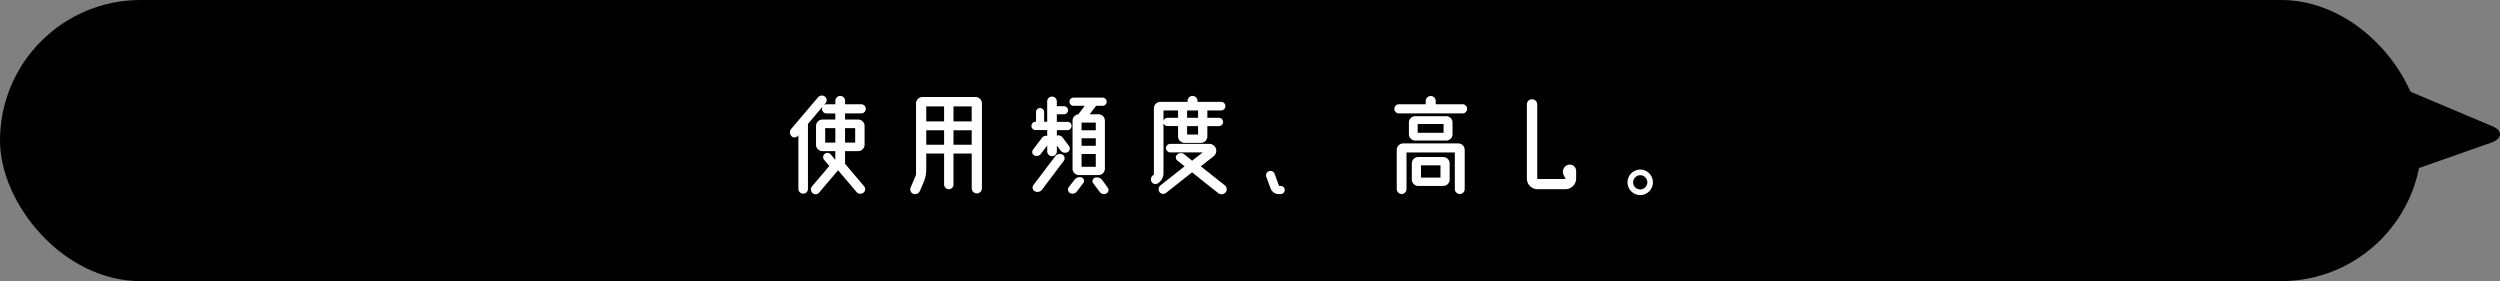
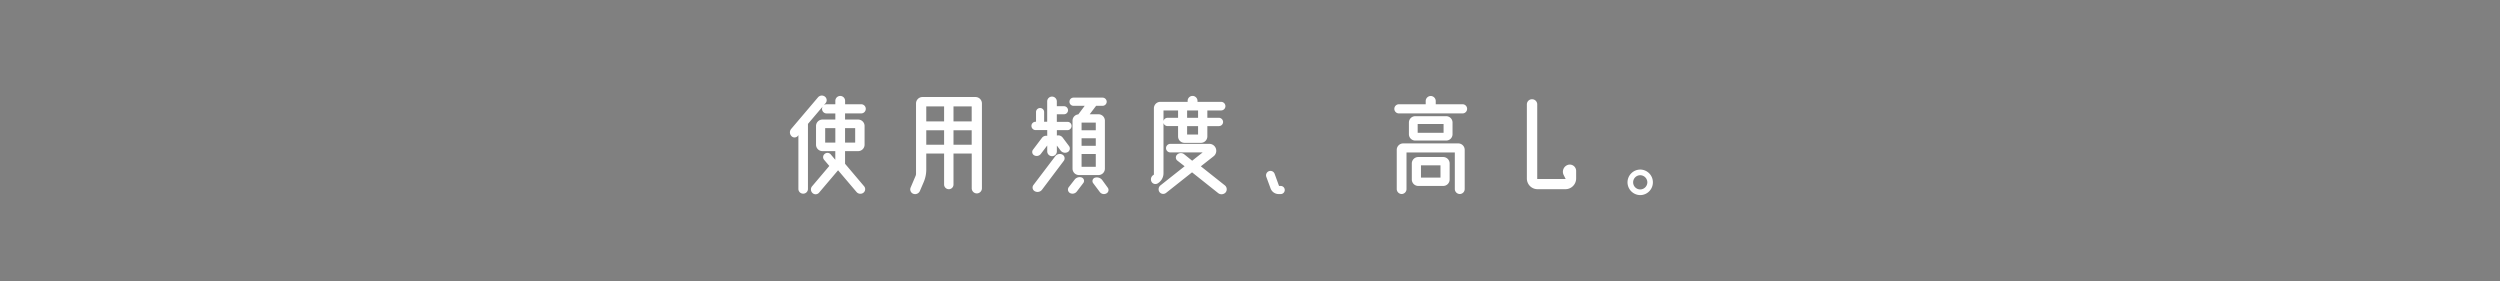
<svg xmlns="http://www.w3.org/2000/svg" width="249" height="28" viewBox="0 0 249 28">
  <rect x="0" y="0" width="249" height="28" fill="#808080" stroke="none" />
  <g id="ふきだし_博士1" transform="translate(-48.999 -326.545)">
    <g id="グループ_127" data-name="グループ 127" transform="translate(29.999 11.499)">
-       <rect id="長方形_197" data-name="長方形 197" width="241.201" height="28" rx="14" transform="translate(19 315.046)" />
-       <path id="パス_608" data-name="パス 608" d="M4.642,15.924.187,3.235C-.289,1.871.2,0,1.026,0h9.8c.875,0,1.346,2.04.785,3.38L6.266,16.068c-.435,1.026-1.237.966-1.624-.145Z" transform="translate(251.201 333.897) rotate(-90)" />
-     </g>
+       </g>
    <path id="パス_643" data-name="パス 643" d="M7.668-2.688l1.9,2.244A.449.449,0,0,1,9.492.2.5.5,0,0,1,8.808.12L6.972-2.04,5.076.192a.447.447,0,0,1-.648.036.489.489,0,0,1-.036-.684L6.1-2.472,5.58-3.084a.408.408,0,0,1,.06-.588.422.422,0,0,1,.6.048l.456.54v-.864H5.412a.64.64,0,0,1-.636-.636V-6.456a.64.64,0,0,1,.636-.636H6.7V-7.7H5.82a.453.453,0,0,1-.444-.456.5.5,0,0,1,.06-.228L3.972-6.66V-.18A.469.469,0,0,1,3.5.288a.471.471,0,0,1-.48-.468V-5.544l-.06.084a.423.423,0,0,1-.636.012A.532.532,0,0,1,2.3-6.156L4.968-9.3a.5.5,0,0,1,.684-.084.451.451,0,0,1,.084.648l-.192.228a.4.4,0,0,1,.276-.108H6.7v-.336a.487.487,0,0,1,.492-.492.484.484,0,0,1,.48.492v.336H9.276a.456.456,0,0,1,.456.456.456.456,0,0,1-.456.456H7.668v.612H8.976a.64.64,0,0,1,.636.636v1.872a.64.64,0,0,1-.636.636H7.668v1.26ZM8.676-6.24H7.668V-4.8H8.676ZM5.688-4.8H6.7V-6.24H5.688ZM20.664-9.336A.64.64,0,0,1,21.3-8.7V-.252a.512.512,0,0,1-.516.516.51.51,0,0,1-.5-.516V-3.708H18.468V-.624A.461.461,0,0,1,18-.156a.469.469,0,0,1-.468-.468V-3.708H15.756V-2.1A3.163,3.163,0,0,1,15.5-.864L15.12.024A.519.519,0,0,1,14.46.3.467.467,0,0,1,14.2-.324L14.7-1.5a.561.561,0,0,0,.036-.2v-7a.643.643,0,0,1,.648-.636ZM20.28-6.912V-8.4H18.468v1.488ZM17.532-8.4H15.756v1.488h1.776ZM15.756-4.584h1.776v-1.44H15.756Zm2.712,0H20.28v-1.44H18.468ZM31.248-1.32a.359.359,0,0,1,.156.54l-.66.864a.537.537,0,0,1-.672.144.4.4,0,0,1-.132-.576l.588-.756A.638.638,0,0,1,31.248-1.32Zm2.58,1.008A.384.384,0,0,1,33.7.264a.513.513,0,0,1-.672-.156l-.648-.864a.353.353,0,0,1,.156-.54.674.674,0,0,1,.744.228Zm-3.4-8.148a.4.4,0,0,1-.408-.408.4.4,0,0,1,.408-.408h2.88a.415.415,0,0,1,.42.408.415.415,0,0,1-.42.408h-.636l-.636.84h.876a.643.643,0,0,1,.636.648V-2.2a.64.64,0,0,1-.636.636H30.972a.643.643,0,0,1-.648-.636V-6.972a.63.63,0,0,1,.576-.636l.636-.852ZM32.64-4.476v-.756H31.224v.756ZM31.224-2.388H32.64V-3.66H31.224ZM32.64-6.024v-.768H31.224v.768ZM29.976-4.452a.408.408,0,0,1-.132.6.56.56,0,0,1-.708-.156L28.764-4.5v.576a.481.481,0,0,1-.48.48.481.481,0,0,1-.48-.48v-.588l-.636.84a.517.517,0,0,1-.66.144.379.379,0,0,1-.12-.564l.888-1.176a.526.526,0,0,1,.528-.2v-.576H26.652a.417.417,0,0,1-.42-.42.407.407,0,0,1,.42-.408h.036v-.96a.4.4,0,0,1,.4-.408.4.4,0,0,1,.408.408v.9a.52.52,0,0,0-.012.06H27.8V-8.9a.481.481,0,0,1,.48-.48.481.481,0,0,1,.48.48v.48h.708a.4.4,0,0,1,.408.4.4.4,0,0,1-.408.4h-.708v.756H29.82a.4.4,0,0,1,.408.408.415.415,0,0,1-.408.42H28.764V-5.5a.551.551,0,0,1,.576.2Zm-.66.852a.419.419,0,0,1,.132.624L27.288-.108a.562.562,0,0,1-.72.156.415.415,0,0,1-.144-.612L28.6-3.432A.562.562,0,0,1,29.316-3.6ZM39.384-1.752a1.165,1.165,0,0,1-.444.924l-.084.06a.446.446,0,0,1-.636-.084.508.508,0,0,1,.108-.684l.1-.072V-8.22a.643.643,0,0,1,.648-.636h2.712v-.1a.494.494,0,0,1,.492-.492.5.5,0,0,1,.492.492v.1H45.12a.43.43,0,0,1,.432.432A.428.428,0,0,1,45.12-8H43.752v.732H44.9a.425.425,0,0,1,.42.42.415.415,0,0,1-.42.408H43.752v1.032a.643.643,0,0,1-.648.636H41.472a.64.64,0,0,1-.636-.636V-6.444H39.792a.414.414,0,0,1-.408-.312ZM42.828-5.6v-.84H41.736v.84Zm0-1.668V-8H41.736v.732ZM40.836-8H39.384v1.056a.425.425,0,0,1,.408-.324h1.044ZM45.492-.54a.5.5,0,0,1,.084.7.542.542,0,0,1-.732.084L42.228-1.836,39.636.216a.46.46,0,0,1-.648-.084.491.491,0,0,1,.1-.672l2.4-1.9-.708-.552a.394.394,0,0,1-.048-.6.533.533,0,0,1,.708-.048l.8.648,1.044-.828H40.068a.428.428,0,0,1-.432-.42.43.43,0,0,1,.432-.432h3.876a.692.692,0,0,1,.432,1.236l-1.272,1Zm5.4.06h.168a.4.4,0,0,1,.4.4.4.4,0,0,1-.4.408h-.2a.855.855,0,0,1-.816-.576l-.42-1.14a.441.441,0,0,1,.264-.564.441.441,0,0,1,.564.264ZM69.18-8.616a.453.453,0,0,1,.444.456.453.453,0,0,1-.444.456H62.832a.456.456,0,0,1-.456-.456.456.456,0,0,1,.456-.456H65.5V-8.94a.507.507,0,0,1,.5-.5.507.507,0,0,1,.5.5v.324ZM67.536-5H64.464a.632.632,0,0,1-.636-.636V-6.792a.632.632,0,0,1,.636-.636h3.072a.632.632,0,0,1,.636.636V-5.64A.632.632,0,0,1,67.536-5ZM64.7-6.648v.876h2.58v-.876ZM67.248-3.36a.64.64,0,0,1,.636.636v1.608a.64.64,0,0,1-.636.636H64.764a.643.643,0,0,1-.648-.636V-2.724a.643.643,0,0,1,.648-.636Zm-.276,2.052V-2.532H65.028v1.224Zm1.776-3.408a.64.64,0,0,1,.636.636V-.168a.494.494,0,0,1-.492.492A.5.5,0,0,1,68.4-.168V-3.816H63.588V-.168a.492.492,0,0,1-.48.492.5.5,0,0,1-.492-.492V-4.08a.643.643,0,0,1,.648-.636ZM79.668-2.58a.632.632,0,0,1,.816.6v.756A1.07,1.07,0,0,1,79.416-.156H76.644a1.063,1.063,0,0,1-1.068-1.068V-8.6a.512.512,0,0,1,.516-.516.512.512,0,0,1,.516.516v7.428H79.44l-.2-.4A.72.72,0,0,1,79.668-2.58Zm7.2,1.032a.709.709,0,0,0-.708.708.709.709,0,0,0,.708.708.717.717,0,0,0,.708-.708A.717.717,0,0,0,86.868-1.548Zm0-.564A1.27,1.27,0,0,1,88.128-.84,1.27,1.27,0,0,1,86.868.432,1.28,1.28,0,0,1,85.6-.84,1.28,1.28,0,0,1,86.868-2.112Z" transform="translate(125.499 345.545)" fill="#fff" />
  </g>
</svg>